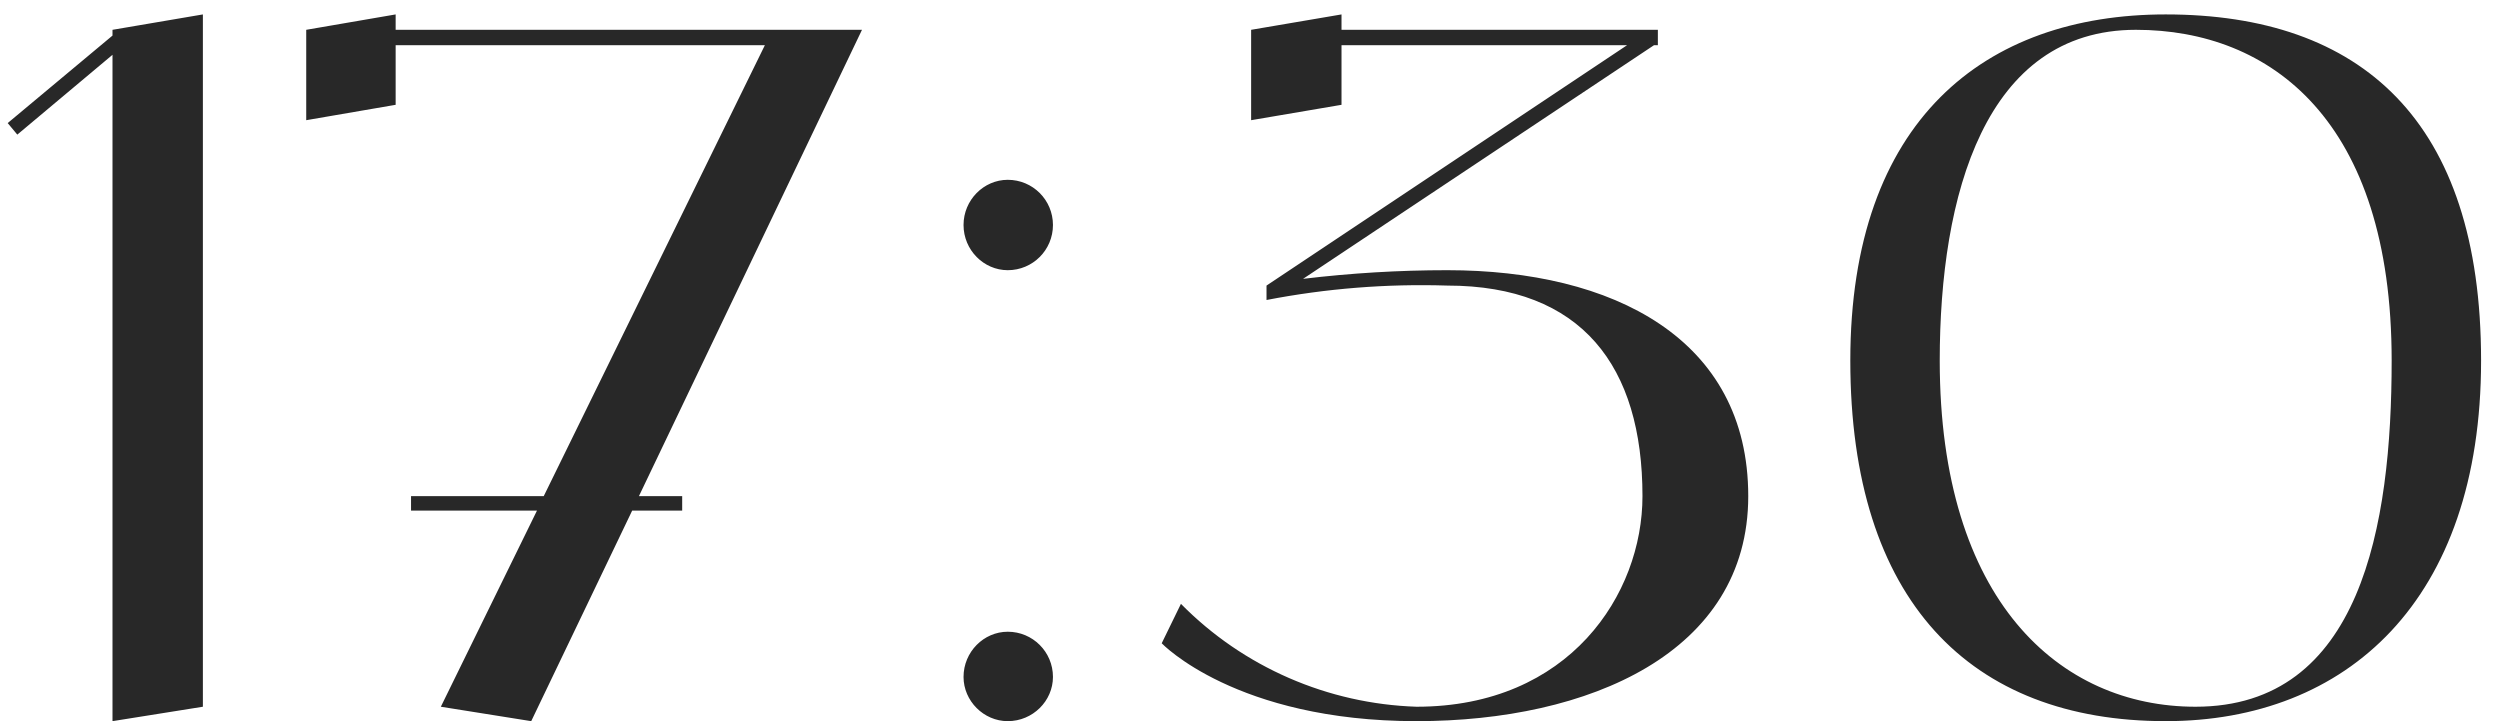
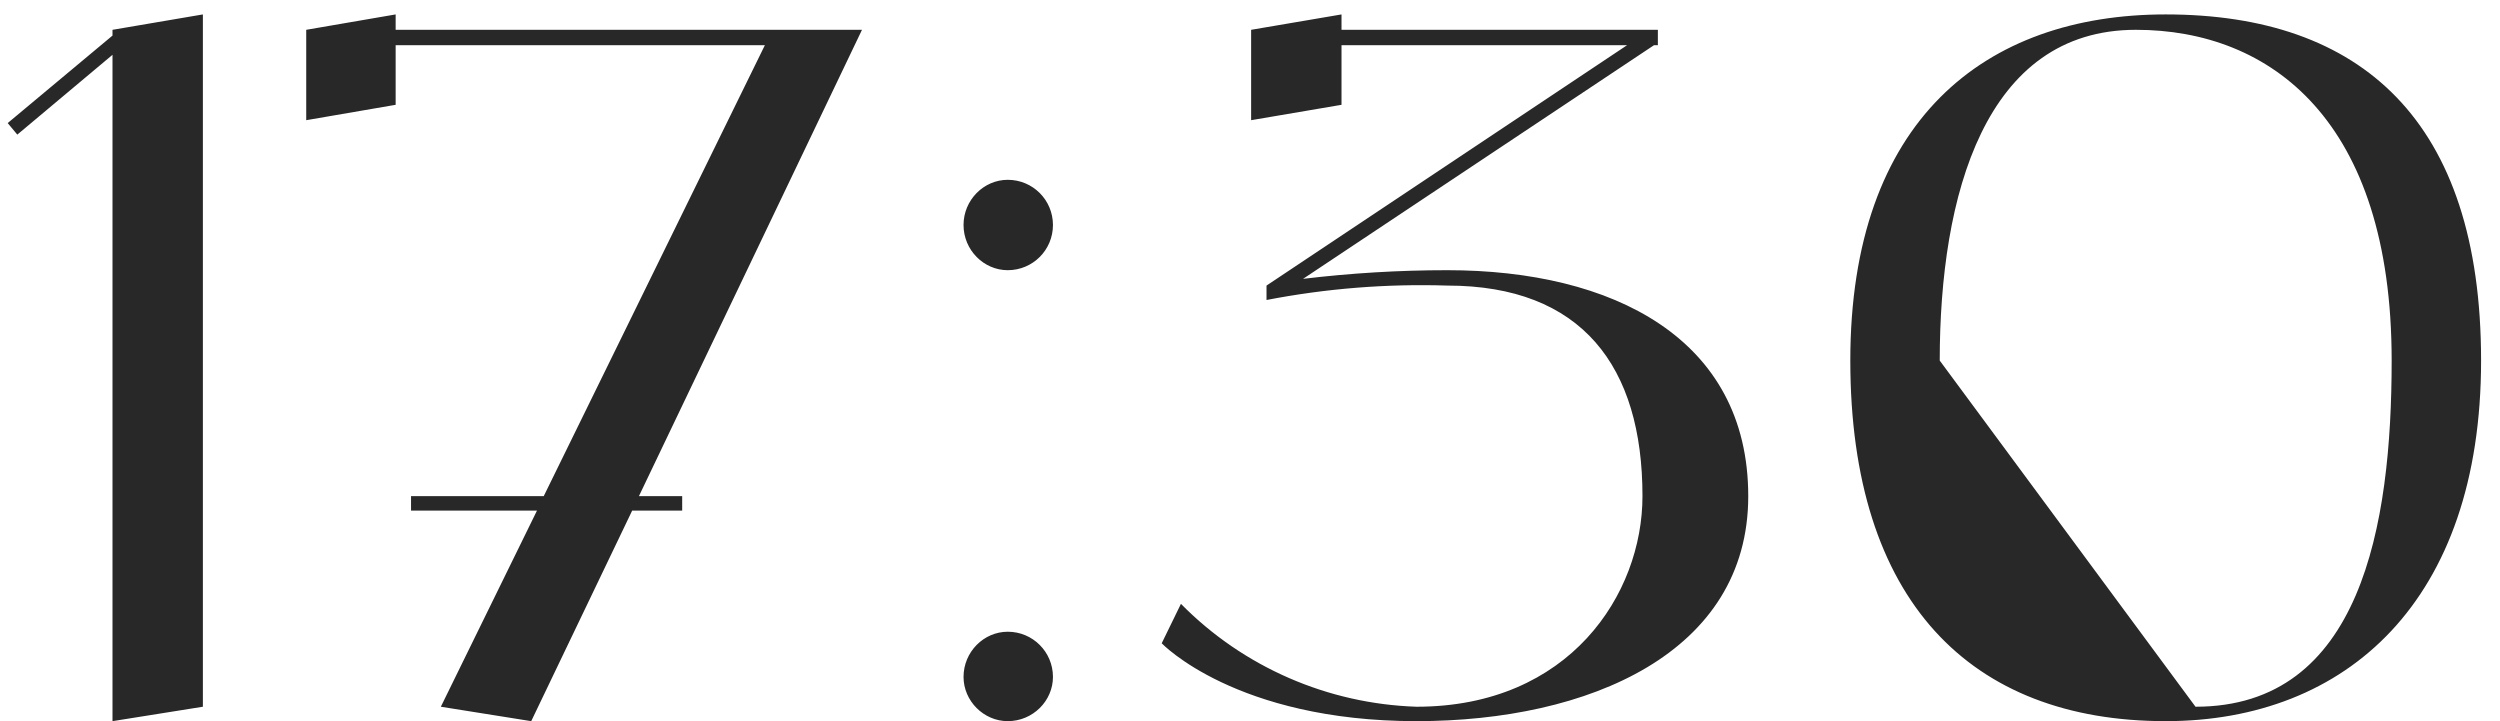
<svg xmlns="http://www.w3.org/2000/svg" width="104" height="30" viewBox="0 0 104 30" fill="none">
-   <path d="M4.68 1.24L8.44 0.6V29.4L4.68 30V2.28L0.72 5.6L0.32 5.12L4.68 1.48V1.24ZM35.859 1.24L26.579 20.64H28.379V21.24H26.299L22.099 30L18.339 29.4L22.339 21.24H17.099V20.64H22.619L31.819 1.88H16.459V4.36L12.739 5V1.24L16.459 0.6V1.24H35.859ZM41.923 30C40.923 30 40.083 29.16 40.083 28.16C40.083 27.12 40.923 26.28 41.923 26.28C42.963 26.28 43.803 27.12 43.803 28.16C43.803 29.16 42.963 30 41.923 30ZM41.923 11.24C40.923 11.24 40.083 10.4 40.083 9.36C40.083 8.32 40.923 7.48 41.923 7.48C42.963 7.48 43.803 8.32 43.803 9.36C43.803 10.4 42.963 11.24 41.923 11.24ZM60.207 11.24C67.087 11.24 72.727 14.08 72.727 20.64C72.727 27.16 66.087 30 58.927 30C51.407 30 48.327 26.76 48.327 26.76L49.127 25.12C51.727 27.76 55.247 29.28 58.927 29.4C65.287 29.4 68.327 24.72 68.327 20.64C68.327 15.24 65.807 11.88 60.207 11.88C57.687 11.8 55.167 12 52.687 12.48V11.88L67.687 1.88H55.807V4.36L52.047 5V1.24L55.807 0.6V1.24H68.967V1.88H68.807L54.207 11.6C56.207 11.36 58.207 11.24 60.207 11.24ZM90.093 0.6C98.213 0.6 103.213 5 103.213 15C103.213 25 97.613 30 90.093 30C81.973 30 76.973 25 76.973 15C76.973 5 82.573 0.6 90.093 0.6ZM91.333 29.4C98.213 29.4 99.493 21.88 99.493 15C99.493 5 94.453 1.24 88.853 1.24C82.573 1.24 80.693 8.12 80.693 15C80.693 25 85.693 29.4 91.333 29.4Z" fill="#282828" />
+   <path d="M4.68 1.24L8.44 0.6V29.4L4.68 30V2.28L0.72 5.6L0.32 5.12L4.68 1.48V1.24ZM35.859 1.24L26.579 20.64H28.379V21.24H26.299L22.099 30L18.339 29.4L22.339 21.24H17.099V20.64H22.619L31.819 1.88H16.459V4.36L12.739 5V1.24L16.459 0.6V1.24H35.859ZM41.923 30C40.923 30 40.083 29.16 40.083 28.16C40.083 27.12 40.923 26.28 41.923 26.28C42.963 26.28 43.803 27.12 43.803 28.16C43.803 29.16 42.963 30 41.923 30ZM41.923 11.24C40.923 11.24 40.083 10.4 40.083 9.36C40.083 8.32 40.923 7.48 41.923 7.48C42.963 7.48 43.803 8.32 43.803 9.36C43.803 10.4 42.963 11.24 41.923 11.24ZM60.207 11.24C67.087 11.24 72.727 14.08 72.727 20.64C72.727 27.16 66.087 30 58.927 30C51.407 30 48.327 26.76 48.327 26.76L49.127 25.12C51.727 27.76 55.247 29.28 58.927 29.4C65.287 29.4 68.327 24.72 68.327 20.64C68.327 15.24 65.807 11.88 60.207 11.88C57.687 11.8 55.167 12 52.687 12.48V11.88L67.687 1.88H55.807V4.36L52.047 5V1.24L55.807 0.6V1.24H68.967V1.88H68.807L54.207 11.6C56.207 11.36 58.207 11.24 60.207 11.24ZM90.093 0.6C98.213 0.6 103.213 5 103.213 15C103.213 25 97.613 30 90.093 30C81.973 30 76.973 25 76.973 15C76.973 5 82.573 0.6 90.093 0.6ZM91.333 29.4C98.213 29.4 99.493 21.88 99.493 15C99.493 5 94.453 1.24 88.853 1.24C82.573 1.24 80.693 8.12 80.693 15Z" fill="#282828" />
</svg>